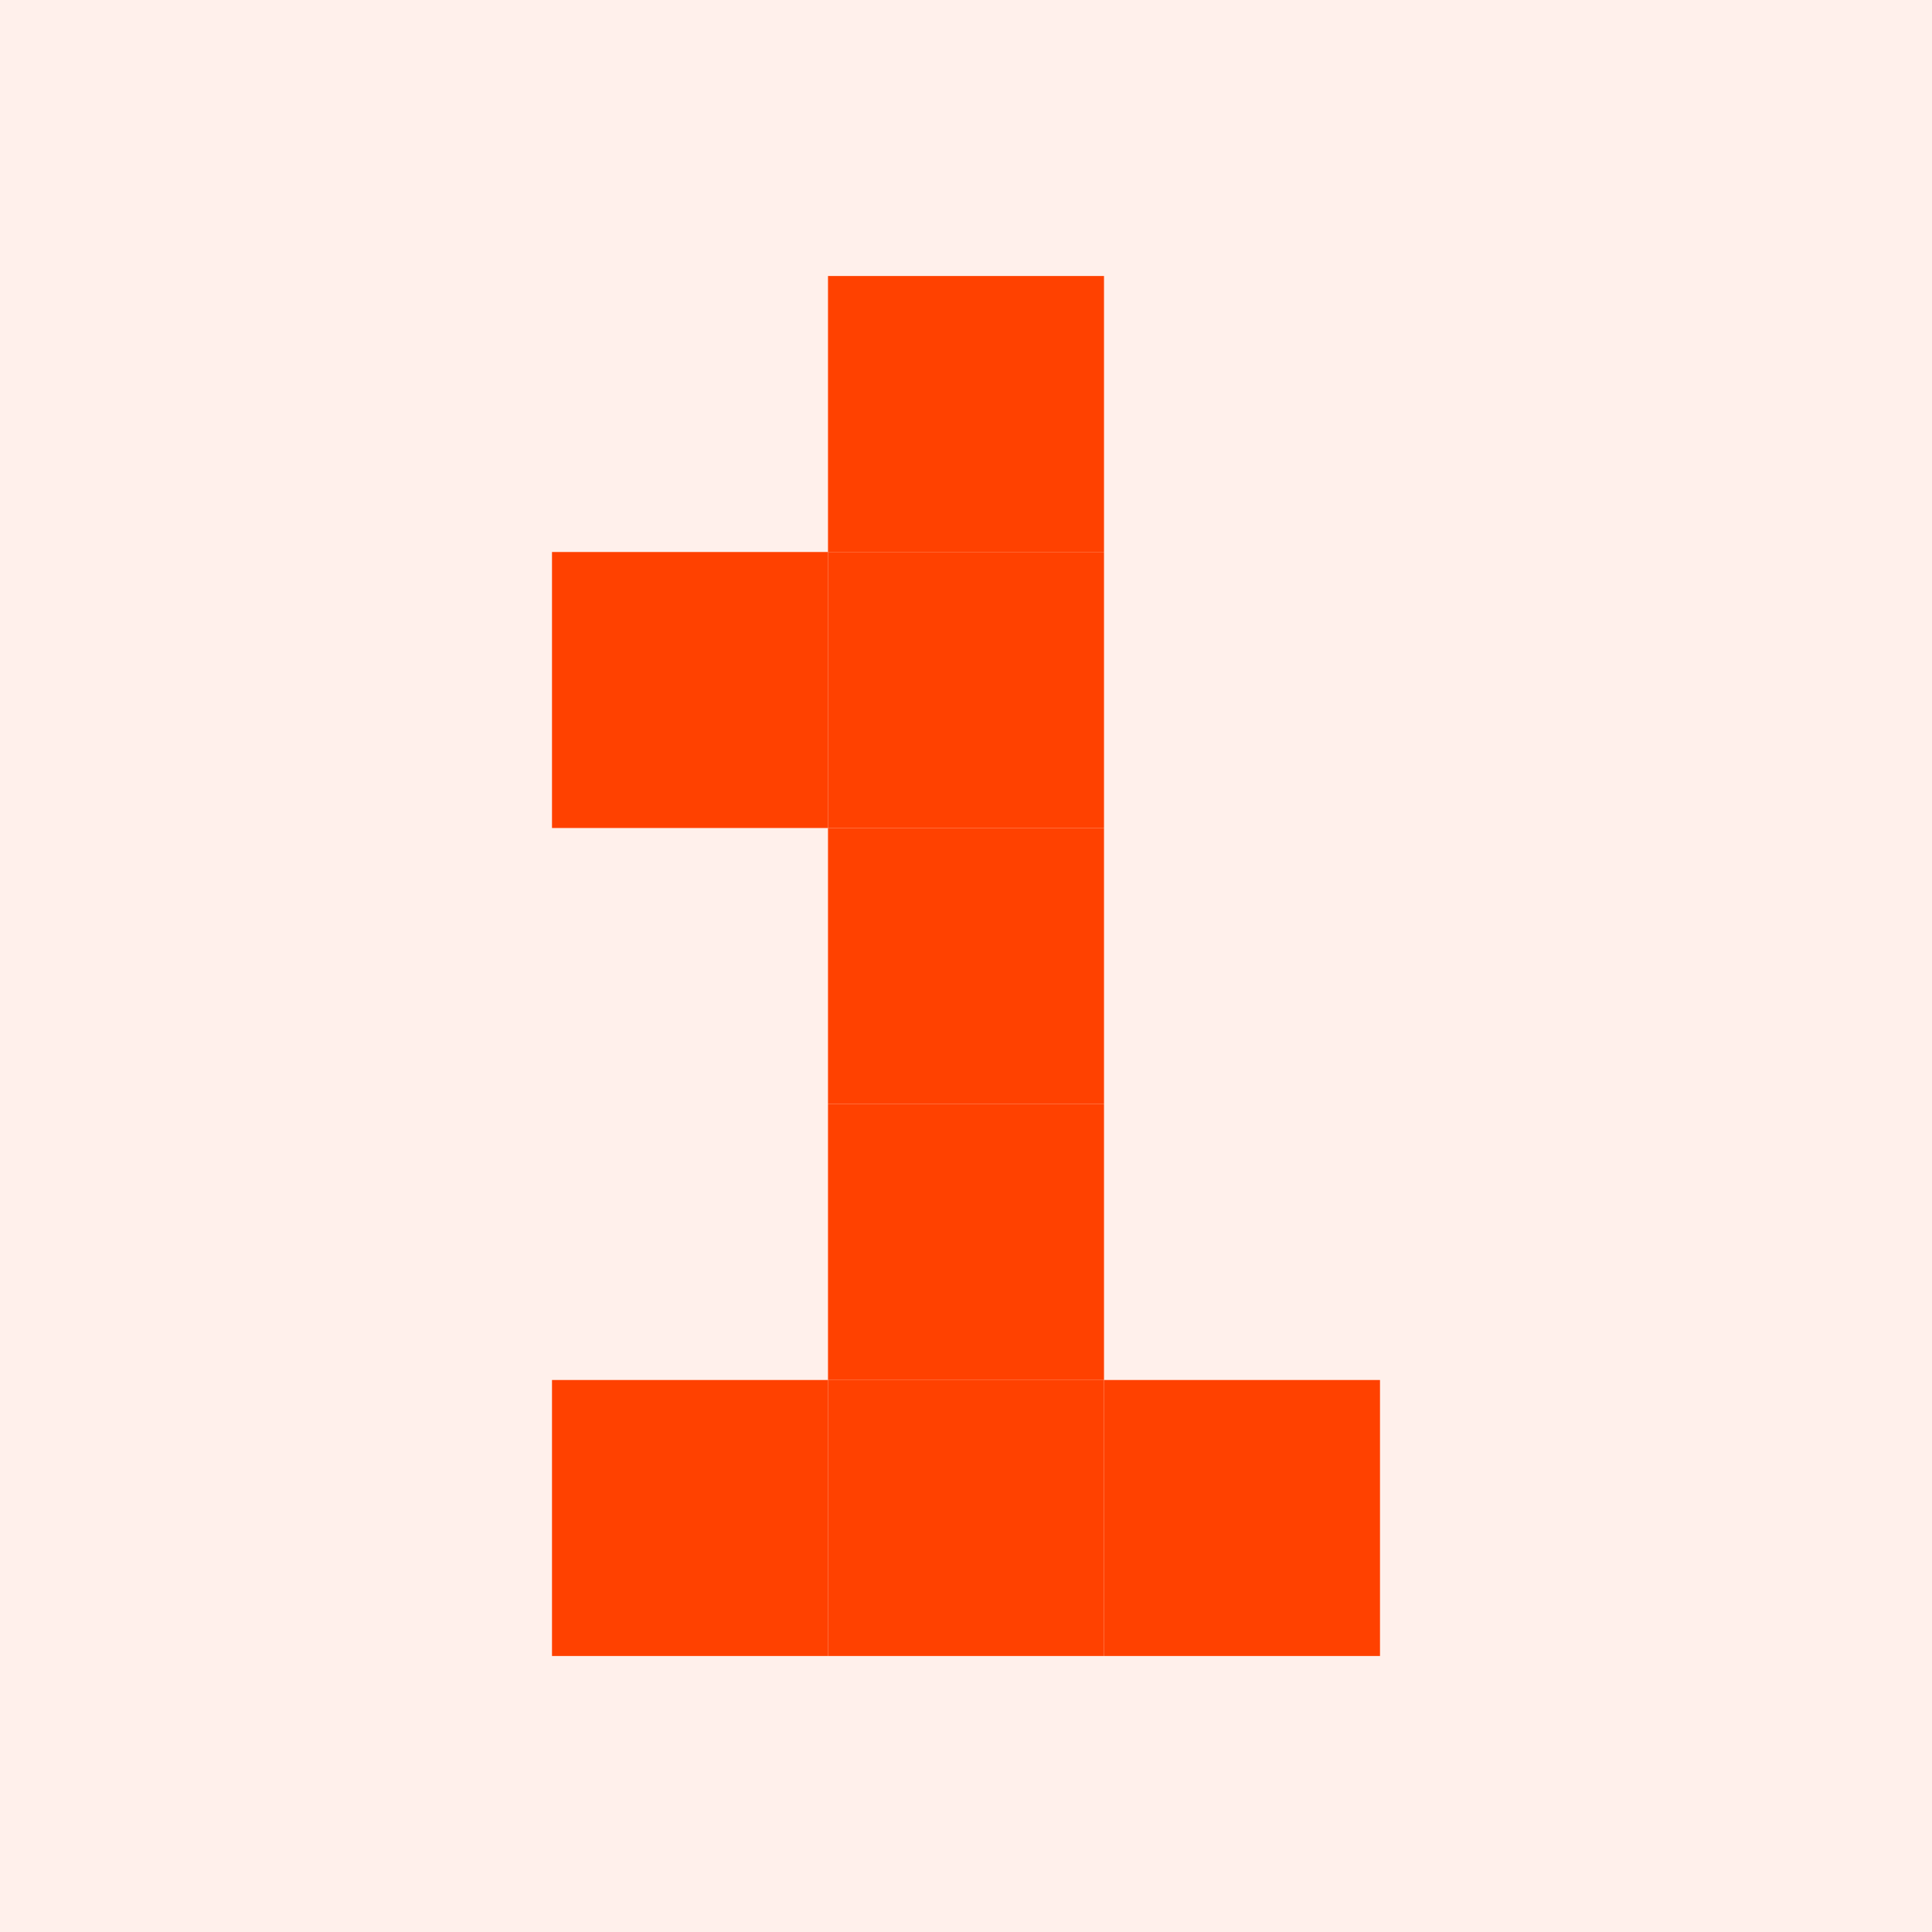
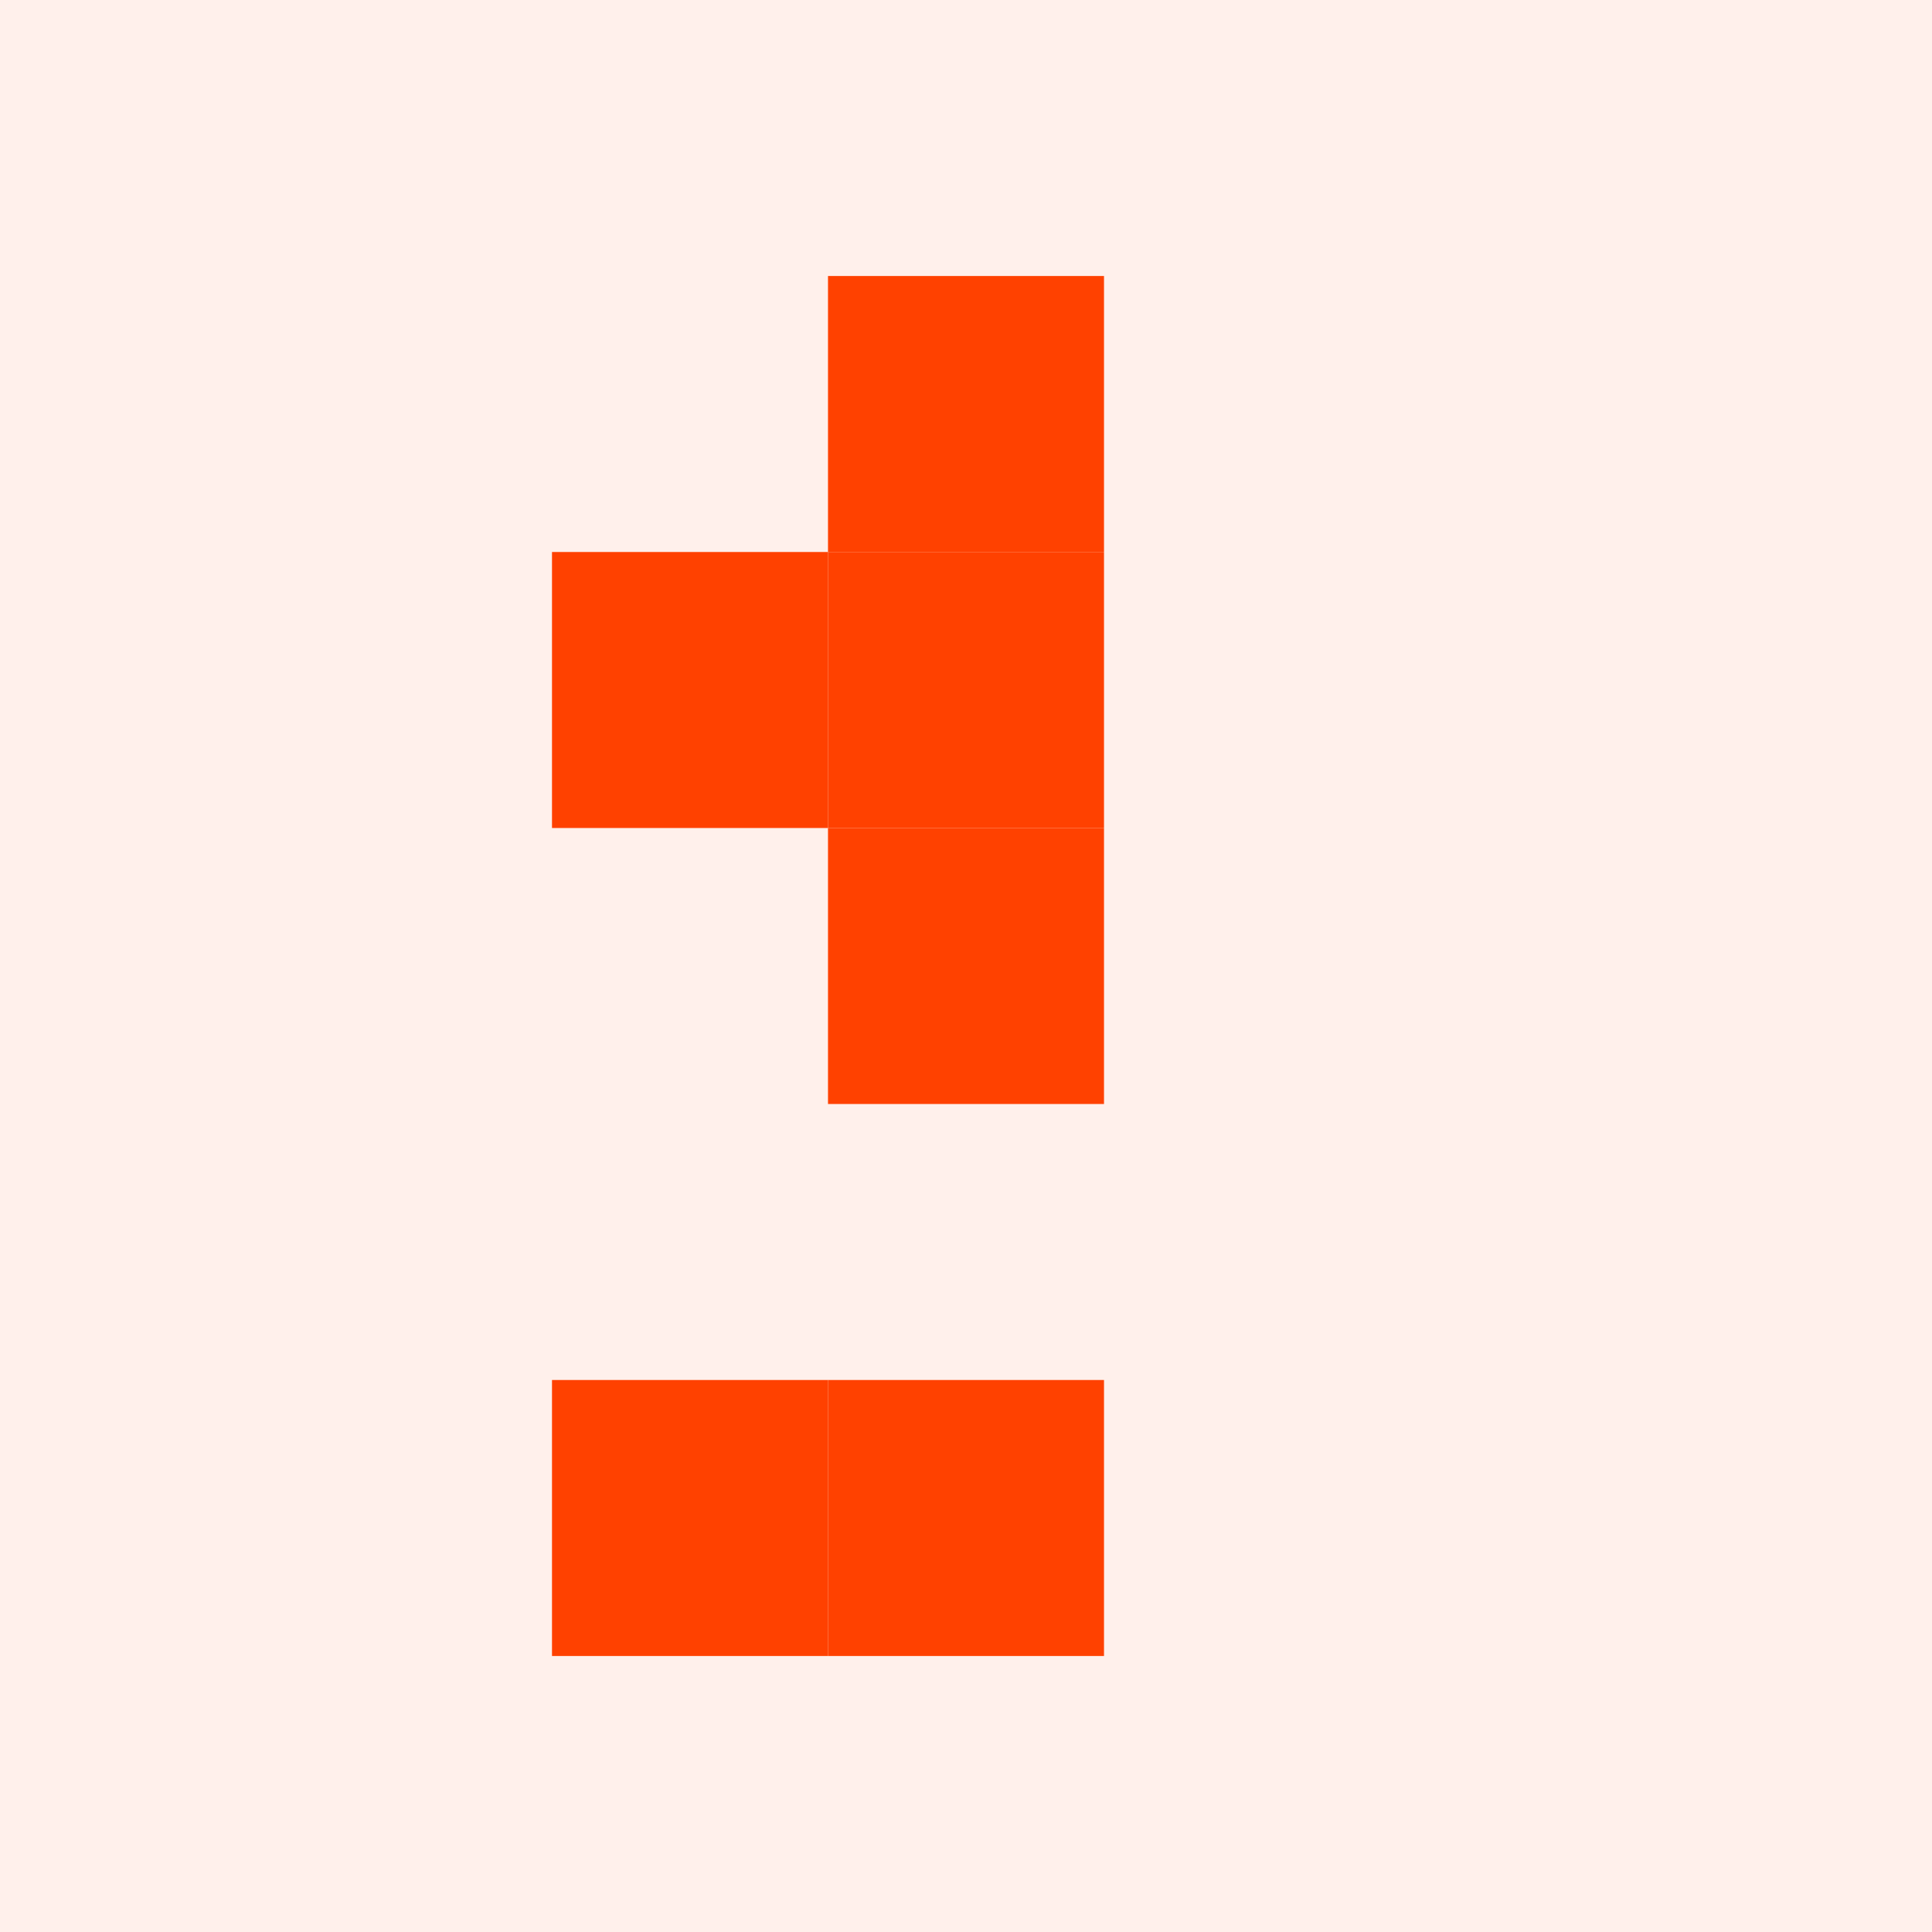
<svg xmlns="http://www.w3.org/2000/svg" width="28" height="28" viewBox="0 0 28 28" fill="none">
  <g clip-path="url(#clip0_369_10531)">
    <rect opacity="0.08" width="28" height="28" fill="#FF4100" />
    <path d="M16 12H12V16H16V12Z" fill="#FF4100" />
    <path d="M16 8H12V12H16V8Z" fill="#FF4100" />
-     <path d="M16 16H12V20H16V16Z" fill="#FF4100" />
    <path d="M16 24V20H12V24H16Z" fill="#FF4100" />
-     <path d="M20 20H16V24H20V20Z" fill="#FF4100" />
    <path d="M12 20H8V24H12V20Z" fill="#FF4100" />
    <path fill-rule="evenodd" clip-rule="evenodd" d="M12 8V4H16V8H12Z" fill="#FF4100" />
    <path d="M12 12V8H8V12H12Z" fill="#FF4100" />
  </g>
  <defs>
    <clipPath id="clip0_369_10531">
      <rect width="28" height="28" fill="white" />
    </clipPath>
  </defs>
</svg>